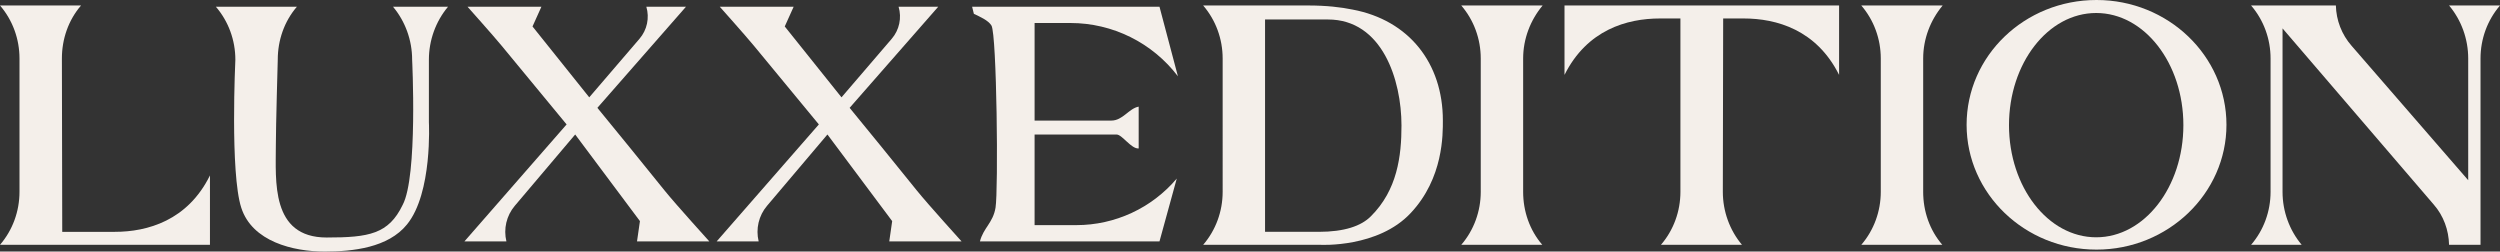
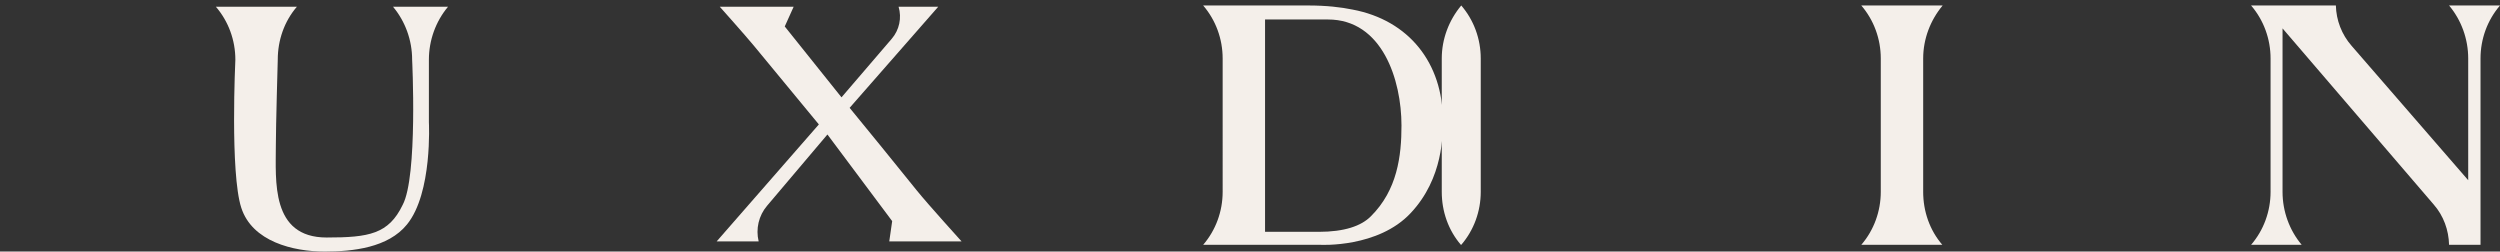
<svg xmlns="http://www.w3.org/2000/svg" id="Layer_2" viewBox="0 0 346.067 34.819">
  <rect x="0" y="0" width="346.067" height="34.819" fill="#333333" stroke="none" />
  <g id="Components">
    <g id="_50329fbb-631a-4954-930f-429bc0910a8c_16">
-       <path d="M2.698,26.554V8.095C2.698,5.396,1.752,2.793,0,.758h11.218c-1.751,2.035-2.65,4.639-2.65,7.337l.048,23.997h7.289c4.496,0,10.082-1.562,13.158-7.81v9.608H0c1.752-2.035,2.698-4.639,2.698-7.337Z" style="fill:#f4efea;" />
      <path d="M29.882.928h11.218c-1.751,2.035-2.65,4.639-2.65,7.337,0,0-.265,9.25-.265,11.854,0,4.875-.729,12.759,7.033,12.759,5.869,0,8.576-.484,10.517-4.506,2.115-3.93,1.316-20.106,1.316-20.106,0-2.698-.946-5.302-2.65-7.337h7.62c-1.704,2.035-2.65,4.639-2.65,7.337v8.661s.519,9.786-3.03,14.141c-2.603,3.219-7.477,3.752-11.406,3.752-4.354,0-10.021-1.377-11.536-6.062-1.562-4.828-.818-20.491-.818-20.491,0-2.698-.947-5.302-2.698-7.337Z" style="fill:#f4efea;" />
      <path d="M181.081.758c2.509,0,4.544.236,6.153.568,7.81,1.467,12.496,7.431,12.496,15.335,0,1.894.095,8-4.449,12.827-4.497,4.828-12.449,4.402-12.449,4.402h-16.282c1.752-2.035,2.698-4.639,2.698-7.337V8.095c0-2.698-.946-5.302-2.698-7.337h14.531ZM182.549,32.092c3.55,0,5.869-.805,7.194-2.13,3.691-3.644,4.26-8.378,4.26-12.591,0-6.295-2.65-14.673-10.177-14.673h-8.709v29.394h7.432Z" style="fill:#f4efea;" />
-       <path d="M202.277,33.891c1.752-2.035,2.698-4.639,2.698-7.337V8.095c0-2.698-.946-5.302-2.698-7.337h11.266c-1.704,2.035-2.698,4.639-2.698,7.337v18.459c0,2.698.899,5.302,2.65,7.337h-11.218Z" style="fill:#f4efea;" />
-       <path d="M216.571.758h38.008v9.608c-3.124-6.248-8.662-7.81-13.206-7.81h-2.84l-.047,23.997c0,2.698.946,5.302,2.65,7.337h-11.218c1.751-2.035,2.697-4.639,2.697-7.337V2.557h-2.84c-4.544,0-10.082,1.562-13.205,7.81V.758Z" style="fill:#f4efea;" />
+       <path d="M202.277,33.891c1.752-2.035,2.698-4.639,2.698-7.337V8.095c0-2.698-.946-5.302-2.698-7.337c-1.704,2.035-2.698,4.639-2.698,7.337v18.459c0,2.698.899,5.302,2.65,7.337h-11.218Z" style="fill:#f4efea;" />
      <path d="M257.652,33.891c1.752-2.035,2.698-4.639,2.698-7.337V8.095c0-2.698-.946-5.302-2.698-7.337h11.266c-1.704,2.035-2.698,4.639-2.698,7.337v18.459c0,2.698.899,5.302,2.65,7.337h-11.218Z" style="fill:#f4efea;" />
-       <path d="M290.216,0c9.893,0,17.986,7.716,17.986,17.276,0,9.515-8.094,17.277-17.986,17.277-9.94,0-17.986-7.763-17.986-17.277,0-9.56,8.047-17.276,17.986-17.276ZM278.099,17.324c0,8.567,5.396,15.525,12.07,15.525s12.069-6.958,12.069-15.525-5.396-15.525-12.069-15.525-12.07,6.958-12.07,15.525Z" style="fill:#f4efea;" />
      <path d="M314.307,26.554V8.095c0-2.698-.946-5.302-2.698-7.337h11.738c.048,2.035.805,4.023,2.178,5.585l16.141,18.602V8.095c0-2.698-.946-5.302-2.65-7.337h7.053c-1.752,2.035-2.698,4.639-2.698,7.337v25.796h-4.354c-.048-2.035-.758-4.023-2.13-5.585l-20.922-24.377v22.625c0,2.698.947,5.302,2.651,7.337h-7.006c1.752-2.035,2.698-4.639,2.698-7.337Z" style="fill:#f4efea;" />
-       <path d="M160.505.932l2.551,9.628h0c-3.536-4.648-9.041-7.376-14.881-7.376h-4.96v13.507h10.627c1.582,0,2.429-1.688,3.782-1.93v5.789c-1.046.078-2.282-1.93-3.062-1.93h-11.347v12.543h5.784c5.356,0,10.439-2.358,13.898-6.447h0s-2.392,8.699-2.392,8.699h-24.855c.472-1.862,1.816-2.579,2.159-4.665.404-2.457.18-23.997-.566-25.219-.444-.727-1.636-1.236-2.432-1.615l-.242-.983h25.936Z" style="fill:#f4efea;" />
-       <path d="M74.945.932l-1.231,2.732,7.854,9.81,6.957-8.109c1.048-1.221,1.404-2.89.946-4.433h0s5.488,0,5.488,0l-12.265,13.996c2.314,2.798,6.546,8.028,9.274,11.407,1.696,2.101,6.214,7.053,6.22,7.079h-10.008l.404-2.807-8.963-11.991-8.359,9.872c-1.153,1.362-1.584,3.193-1.161,4.926h0s-5.811,0-5.811,0l14.144-16.191c-.034-.035-5.949-7.204-9.009-10.913-1.154-1.399-4.708-5.38-4.707-5.379h10.225Z" style="fill:#f4efea;" />
      <path d="M109.863.932l-1.231,2.732,7.854,9.81,6.957-8.109c1.048-1.221,1.404-2.89.946-4.433h0s5.488,0,5.488,0l-12.265,13.996c2.314,2.798,6.546,8.028,9.274,11.407,1.696,2.101,6.214,7.053,6.22,7.079h-10.008l.404-2.807-8.963-11.991-8.359,9.872c-1.153,1.362-1.584,3.193-1.161,4.926h0s-5.811,0-5.811,0l14.144-16.191c-.034-.035-5.949-7.204-9.009-10.913-1.154-1.399-4.708-5.38-4.707-5.379h10.225Z" style="fill:#f4efea;" />
    </g>
  </g>
</svg>